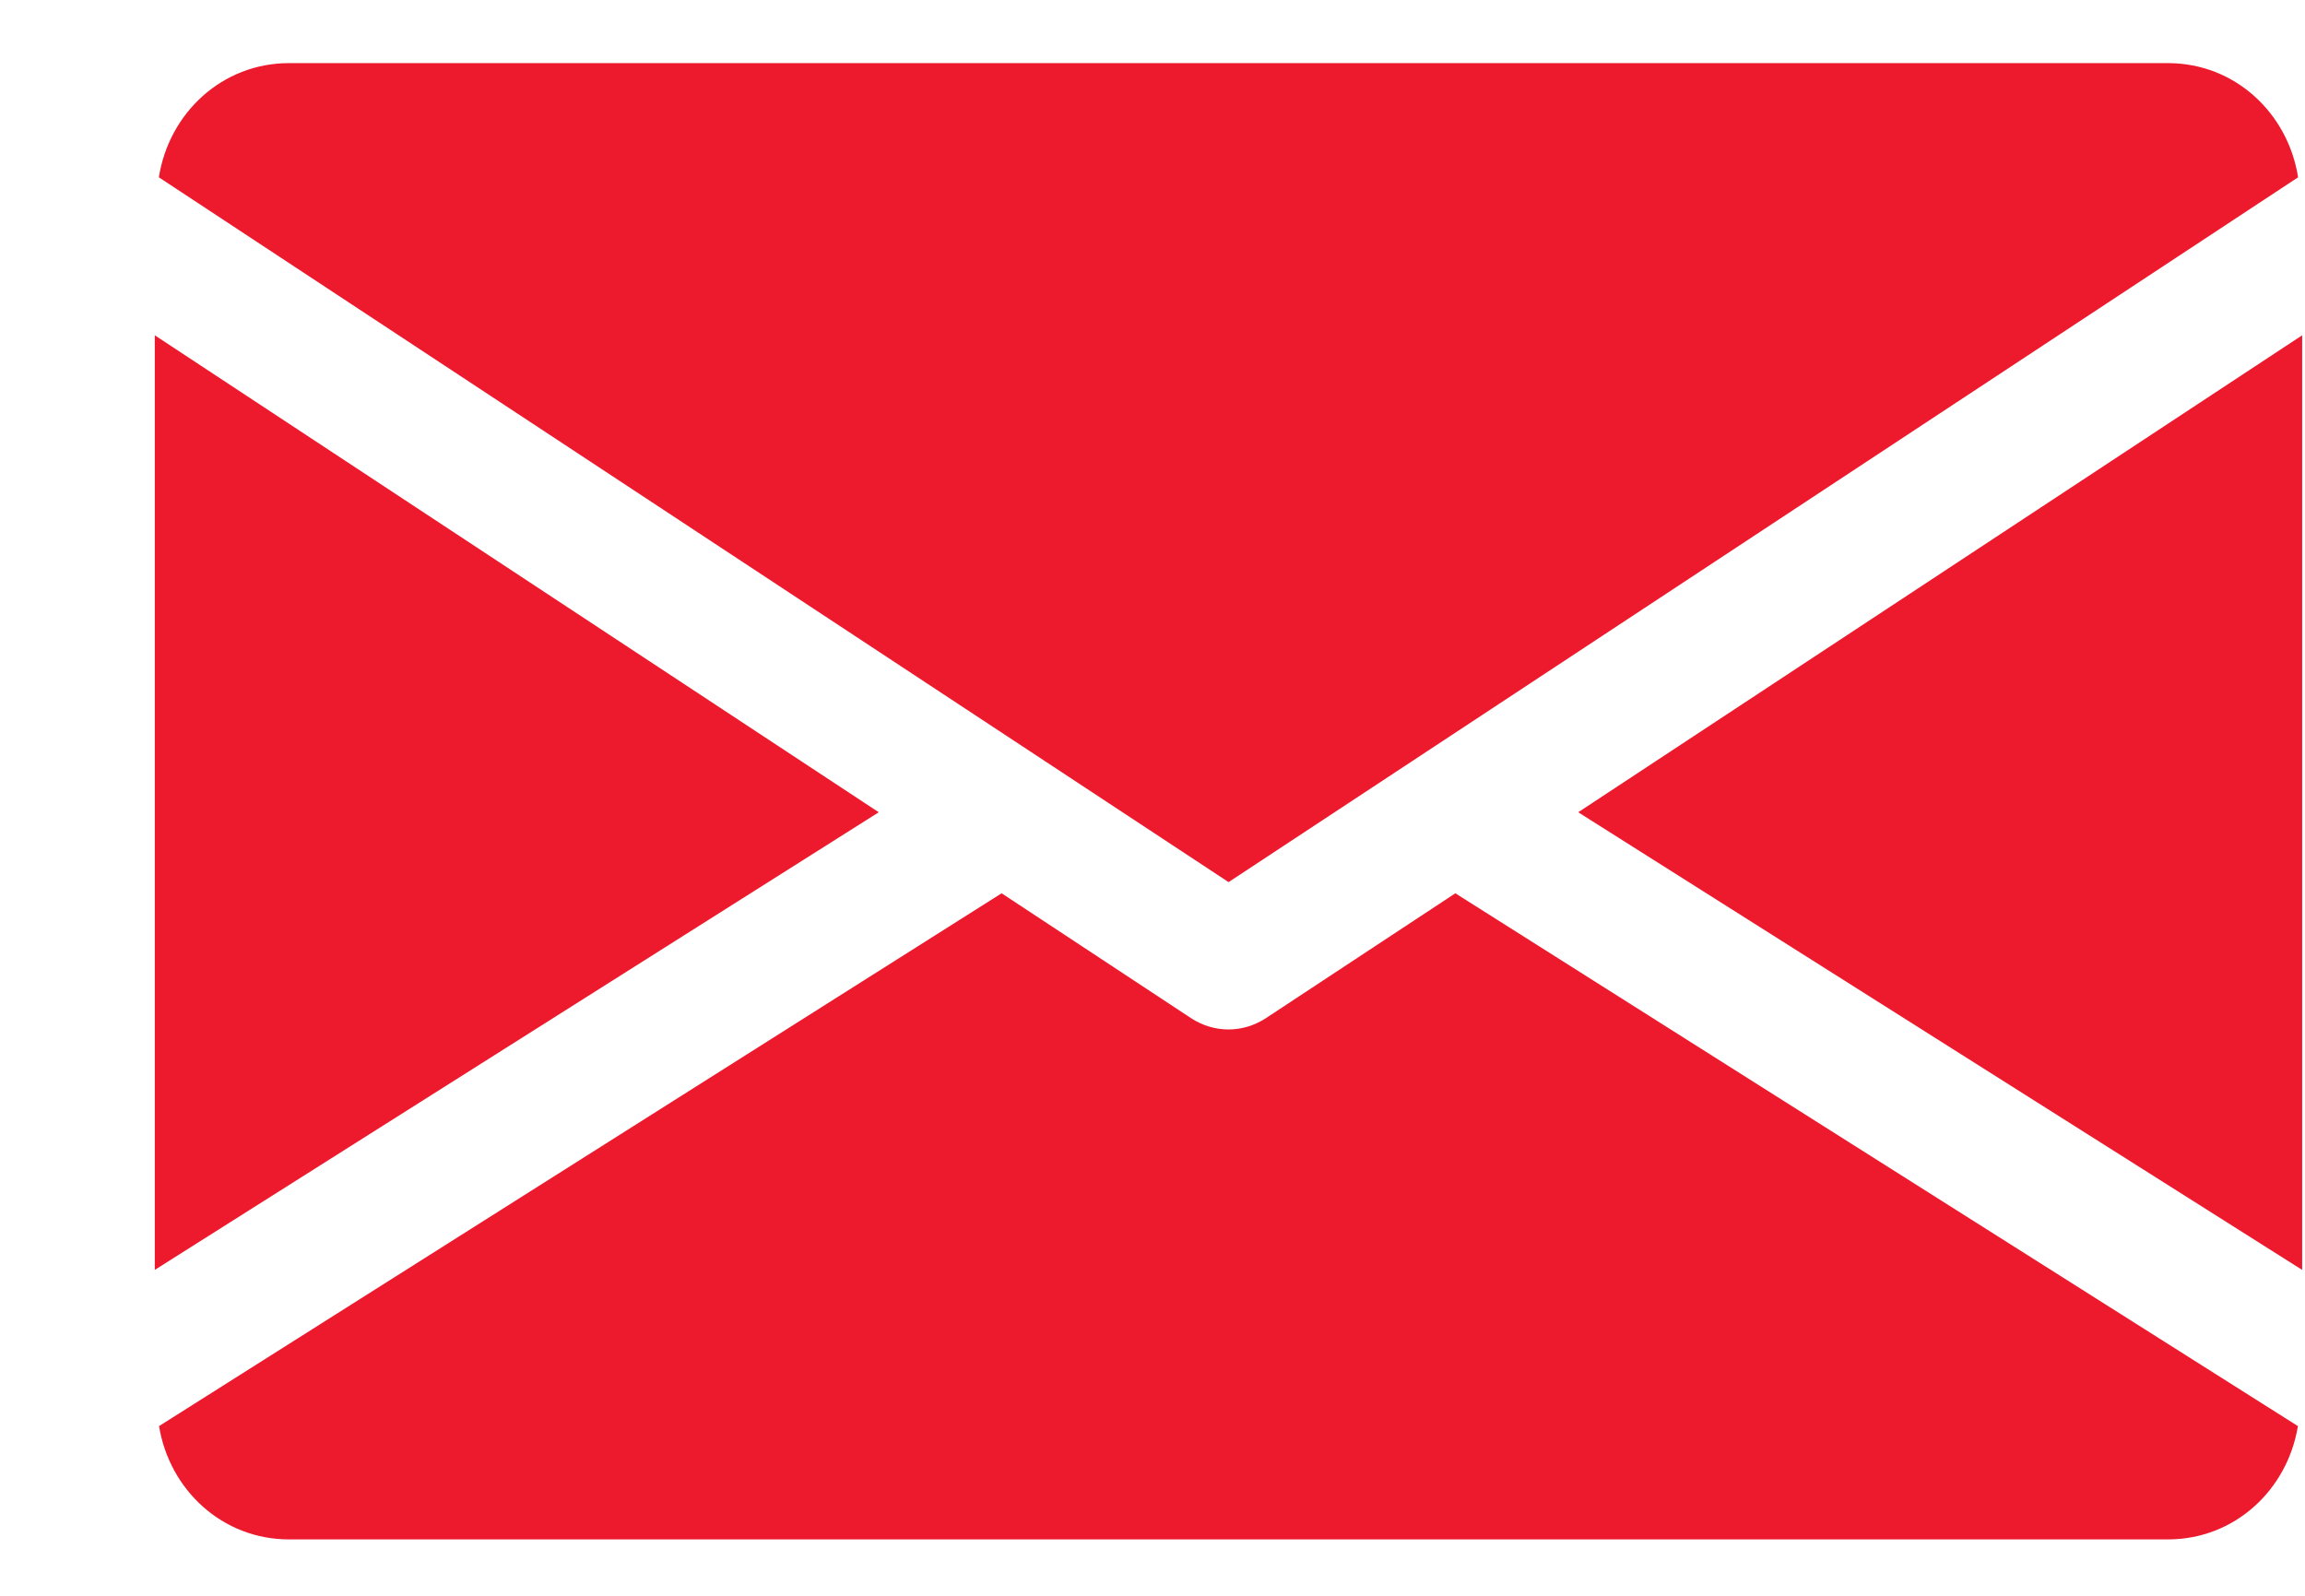
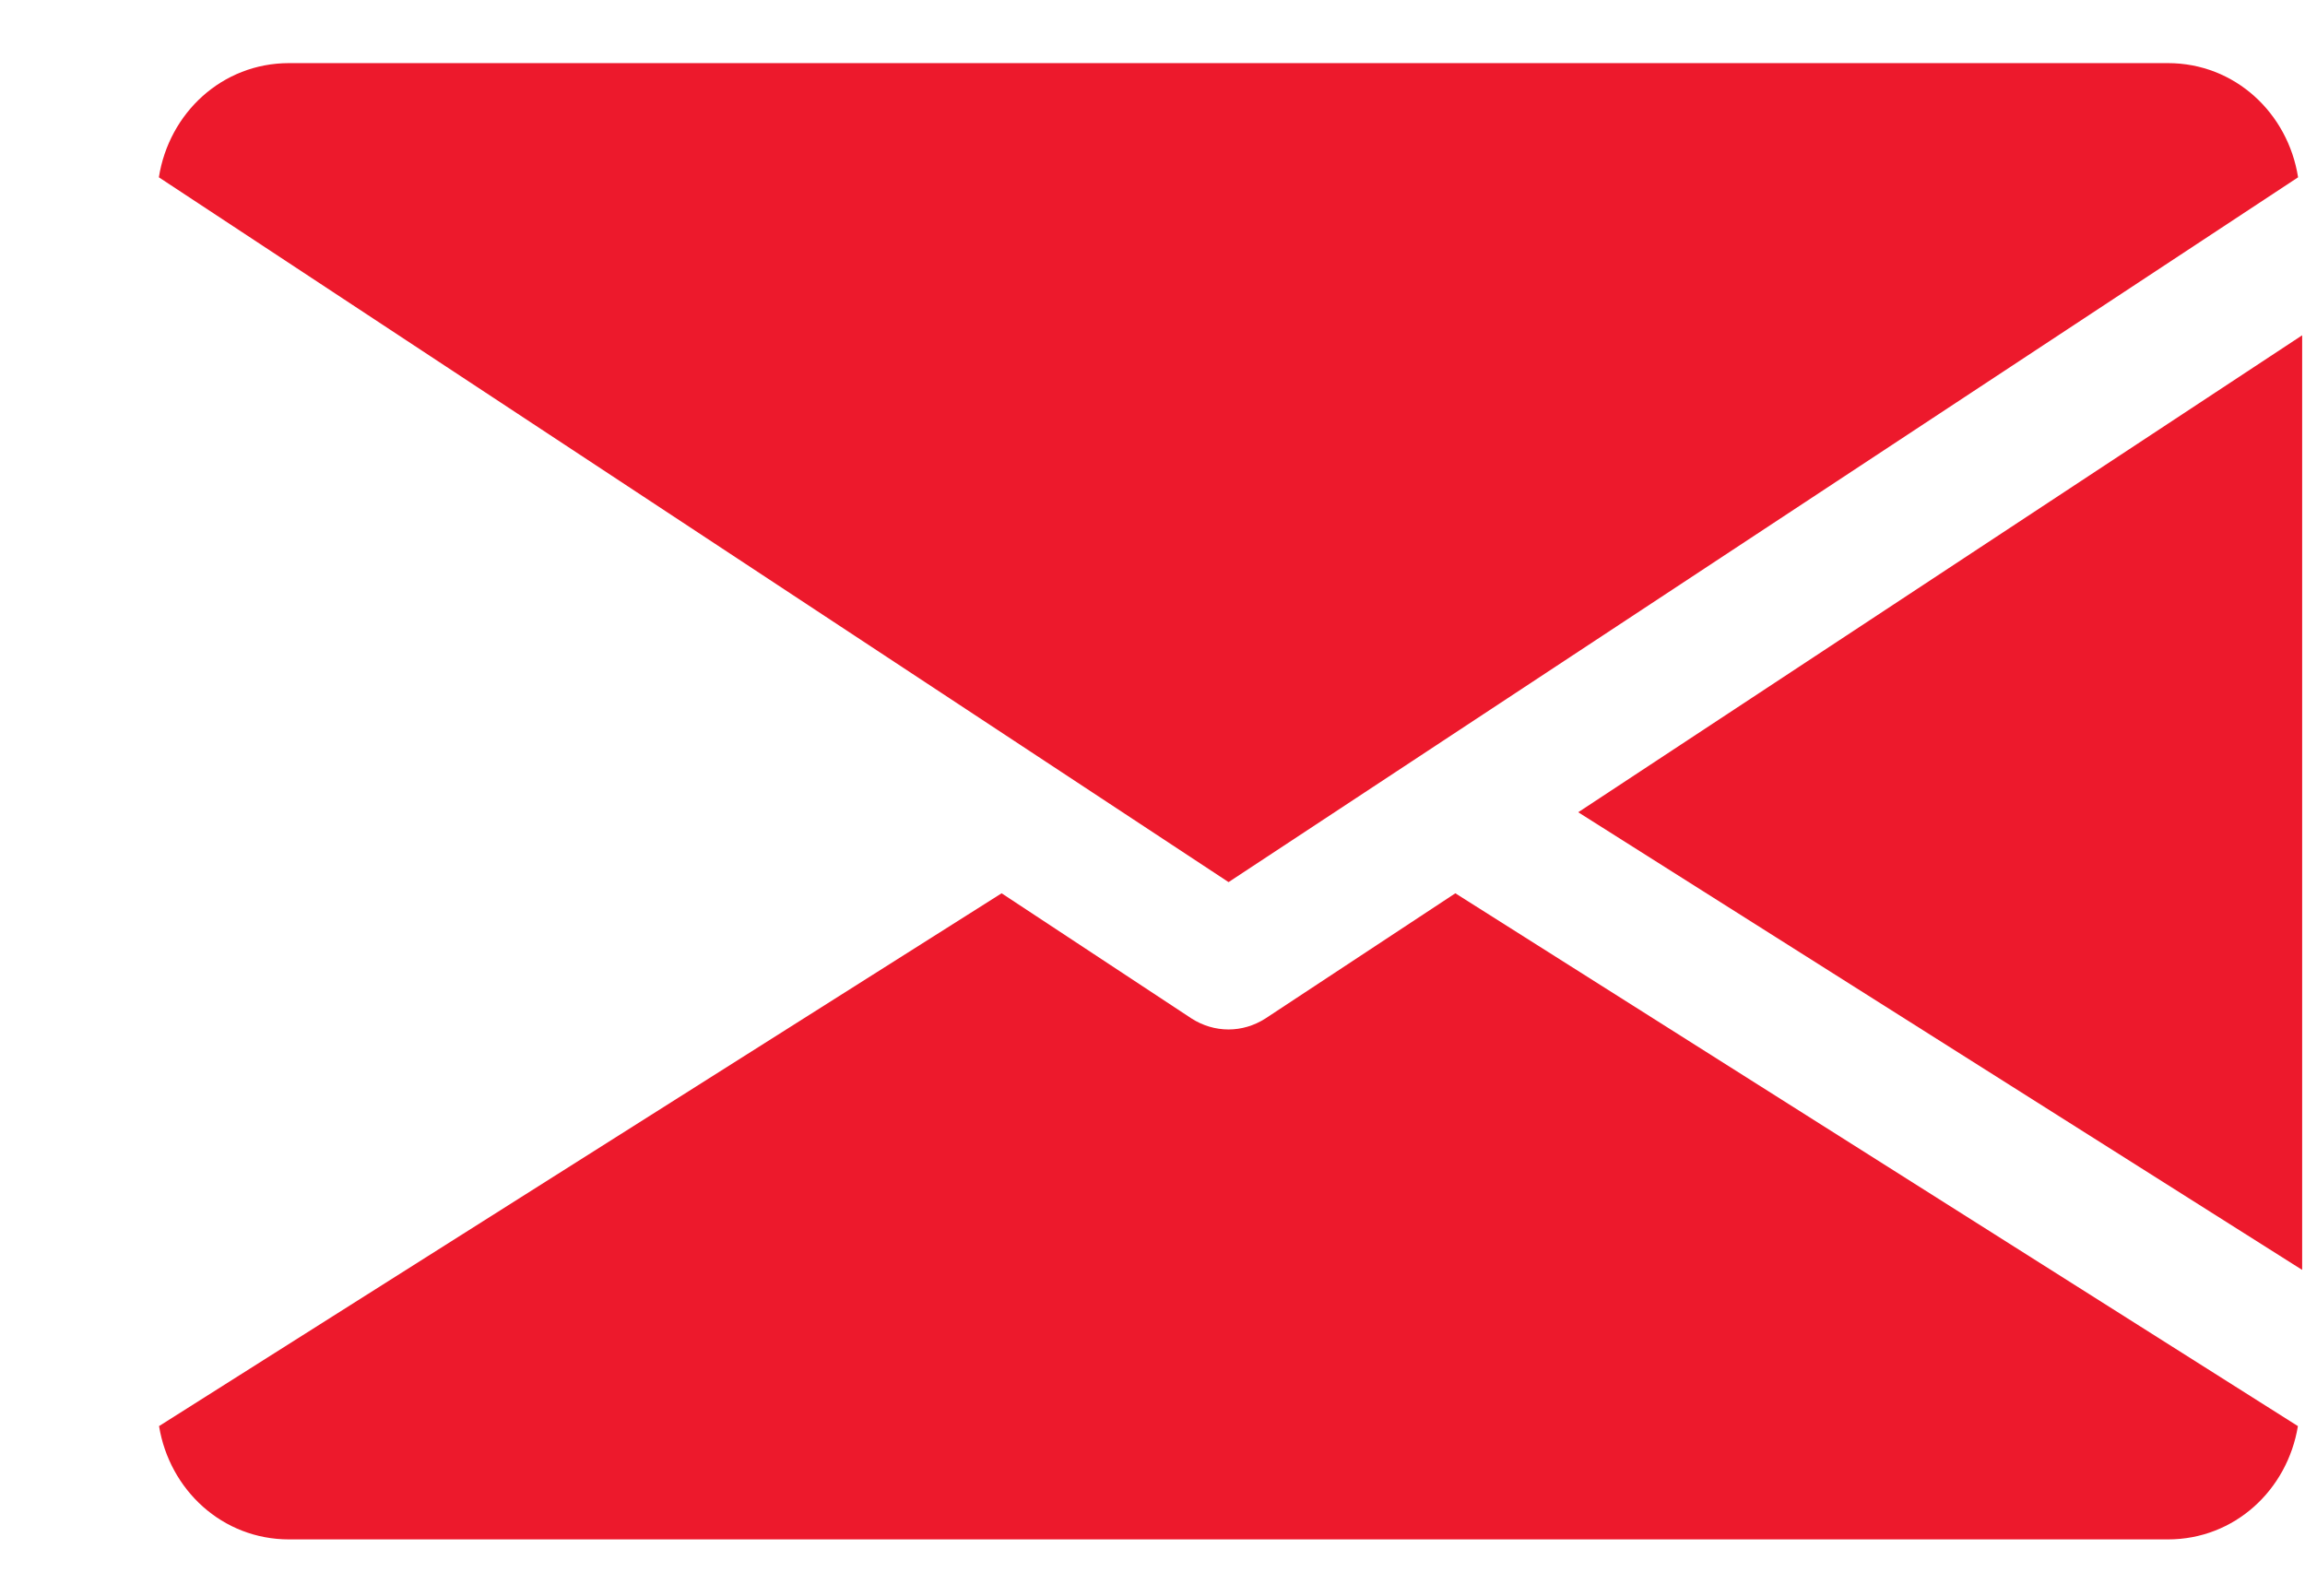
<svg xmlns="http://www.w3.org/2000/svg" width="13" height="9" viewBox="0 0 13 9" fill="none">
  <g id="Group 9">
    <g id="Group 2">
      <g id="Group 1">
        <path id="Path 1" fill-rule="evenodd" clip-rule="evenodd" d="M8.901 4.581L12.984 7.162V1.891L8.901 4.581Z" fill="#ED192C" />
      </g>
    </g>
    <g id="Group 4">
      <g id="Group 3">
-         <path id="Path 2" fill-rule="evenodd" clip-rule="evenodd" d="M0.873 1.891V7.162L4.956 4.581L0.873 1.891Z" fill="#ED192C" />
-       </g>
+         </g>
    </g>
    <g id="Group 6">
      <g id="Group 5">
        <path id="Path 3" fill-rule="evenodd" clip-rule="evenodd" d="M12.227 0.356H1.63C1.252 0.356 0.953 0.638 0.896 1L6.929 4.975L12.961 1C12.904 0.638 12.605 0.356 12.227 0.356Z" fill="#ED192C" />
      </g>
    </g>
    <g id="Group 8">
      <g id="Group 7">
        <path id="Path 4" fill-rule="evenodd" clip-rule="evenodd" d="M8.208 5.038L7.137 5.744C7.073 5.785 7.001 5.806 6.929 5.806C6.856 5.806 6.784 5.785 6.72 5.744L5.649 5.038L0.897 8.043C0.956 8.403 1.254 8.682 1.63 8.682H12.227C12.603 8.682 12.901 8.403 12.96 8.043L8.208 5.038Z" fill="#ED192C" />
      </g>
    </g>
  </g>
</svg>